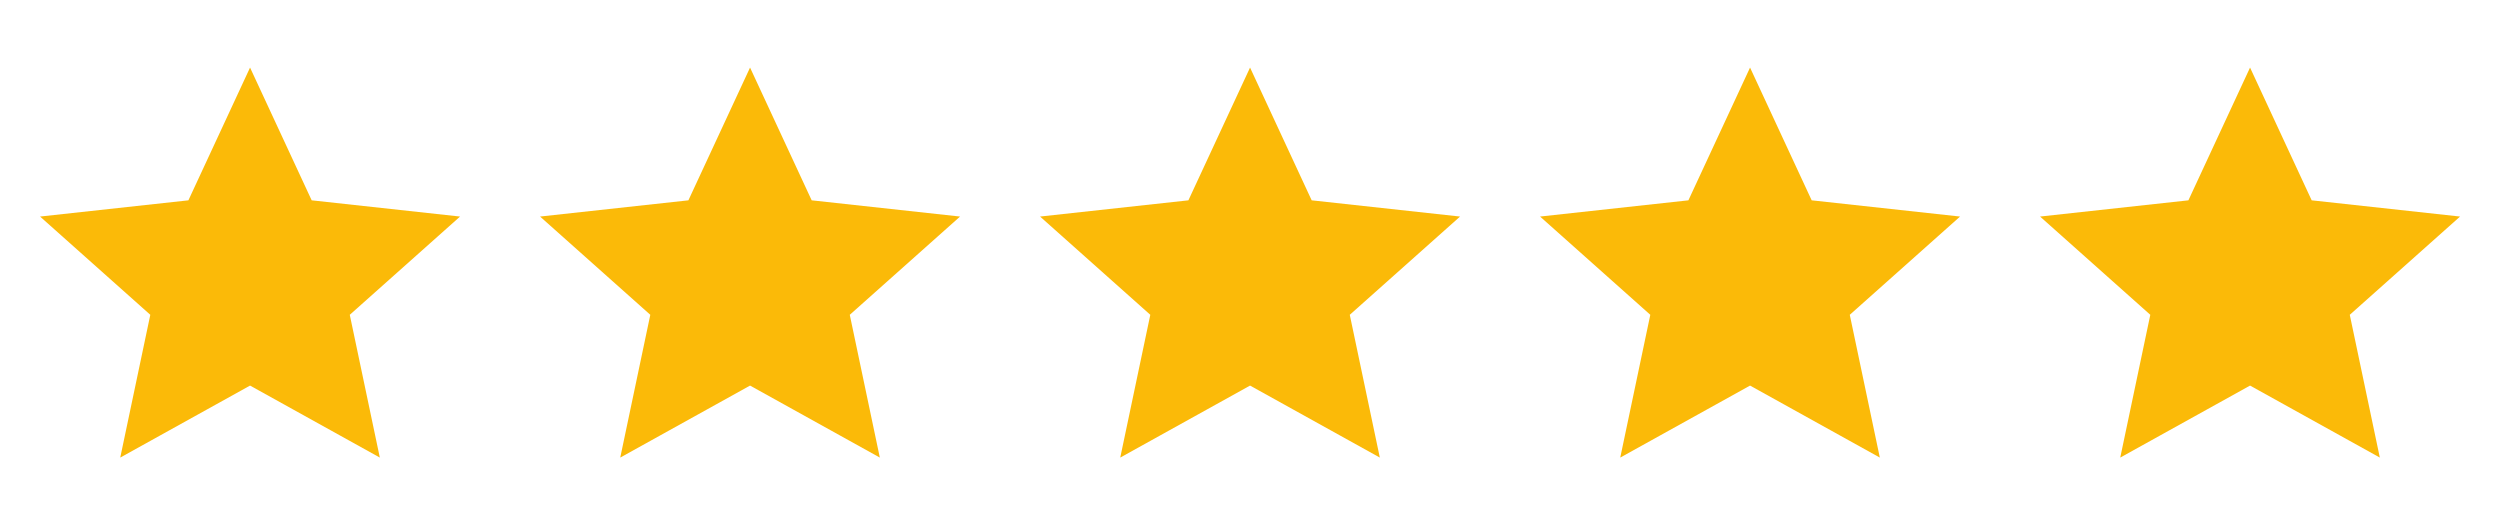
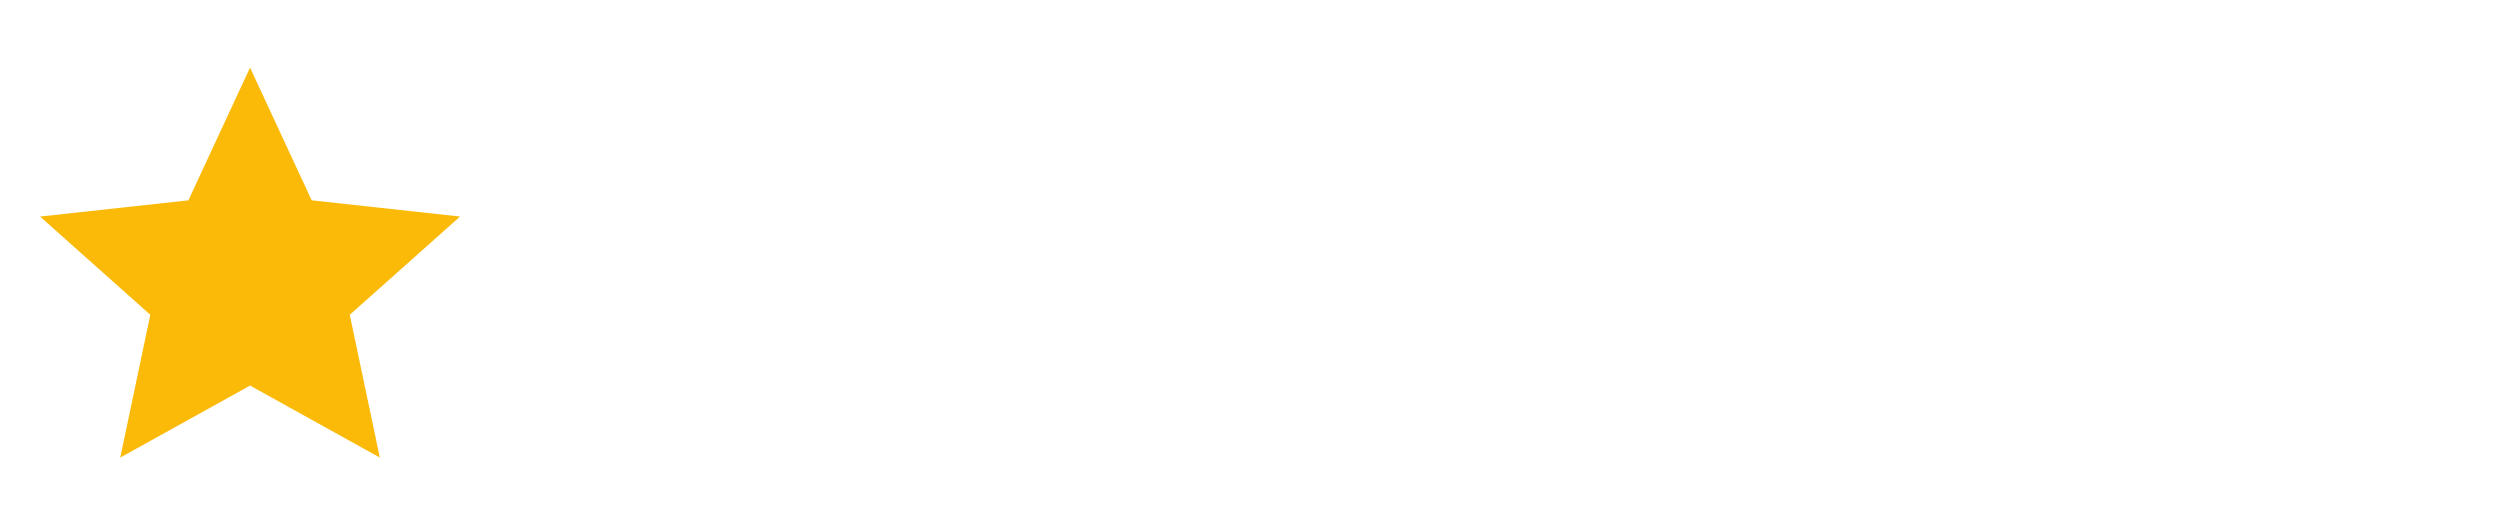
<svg xmlns="http://www.w3.org/2000/svg" width="100" height="21" viewBox="0 0 100 21" fill="none">
  <path d="M10.002 2.703L12.467 8.013L18.402 8.662L13.991 12.592L15.193 18.303L10.002 15.423L4.81 18.303L6.012 12.592L1.602 8.662L7.536 8.013L10.002 2.703Z" fill="#FBBA08" />
-   <path d="M30.002 2.703L32.467 8.013L38.402 8.662L33.991 12.592L35.193 18.303L30.002 15.423L24.81 18.303L26.012 12.592L21.602 8.662L27.536 8.013L30.002 2.703Z" fill="#FBBA08" />
-   <path d="M50.002 2.703L52.467 8.013L58.402 8.662L53.991 12.592L55.193 18.303L50.002 15.423L44.81 18.303L46.012 12.592L41.602 8.662L47.536 8.013L50.002 2.703Z" fill="#FBBA08" />
-   <path d="M70.002 2.703L72.467 8.013L78.402 8.662L73.991 12.592L75.193 18.303L70.002 15.423L64.81 18.303L66.012 12.592L61.602 8.662L67.536 8.013L70.002 2.703Z" fill="#FBBA08" />
-   <path d="M90.002 2.703L92.467 8.013L98.402 8.662L93.991 12.592L95.193 18.303L90.002 15.423L84.81 18.303L86.012 12.592L81.602 8.662L87.536 8.013L90.002 2.703Z" fill="#FBBA08" />
</svg>